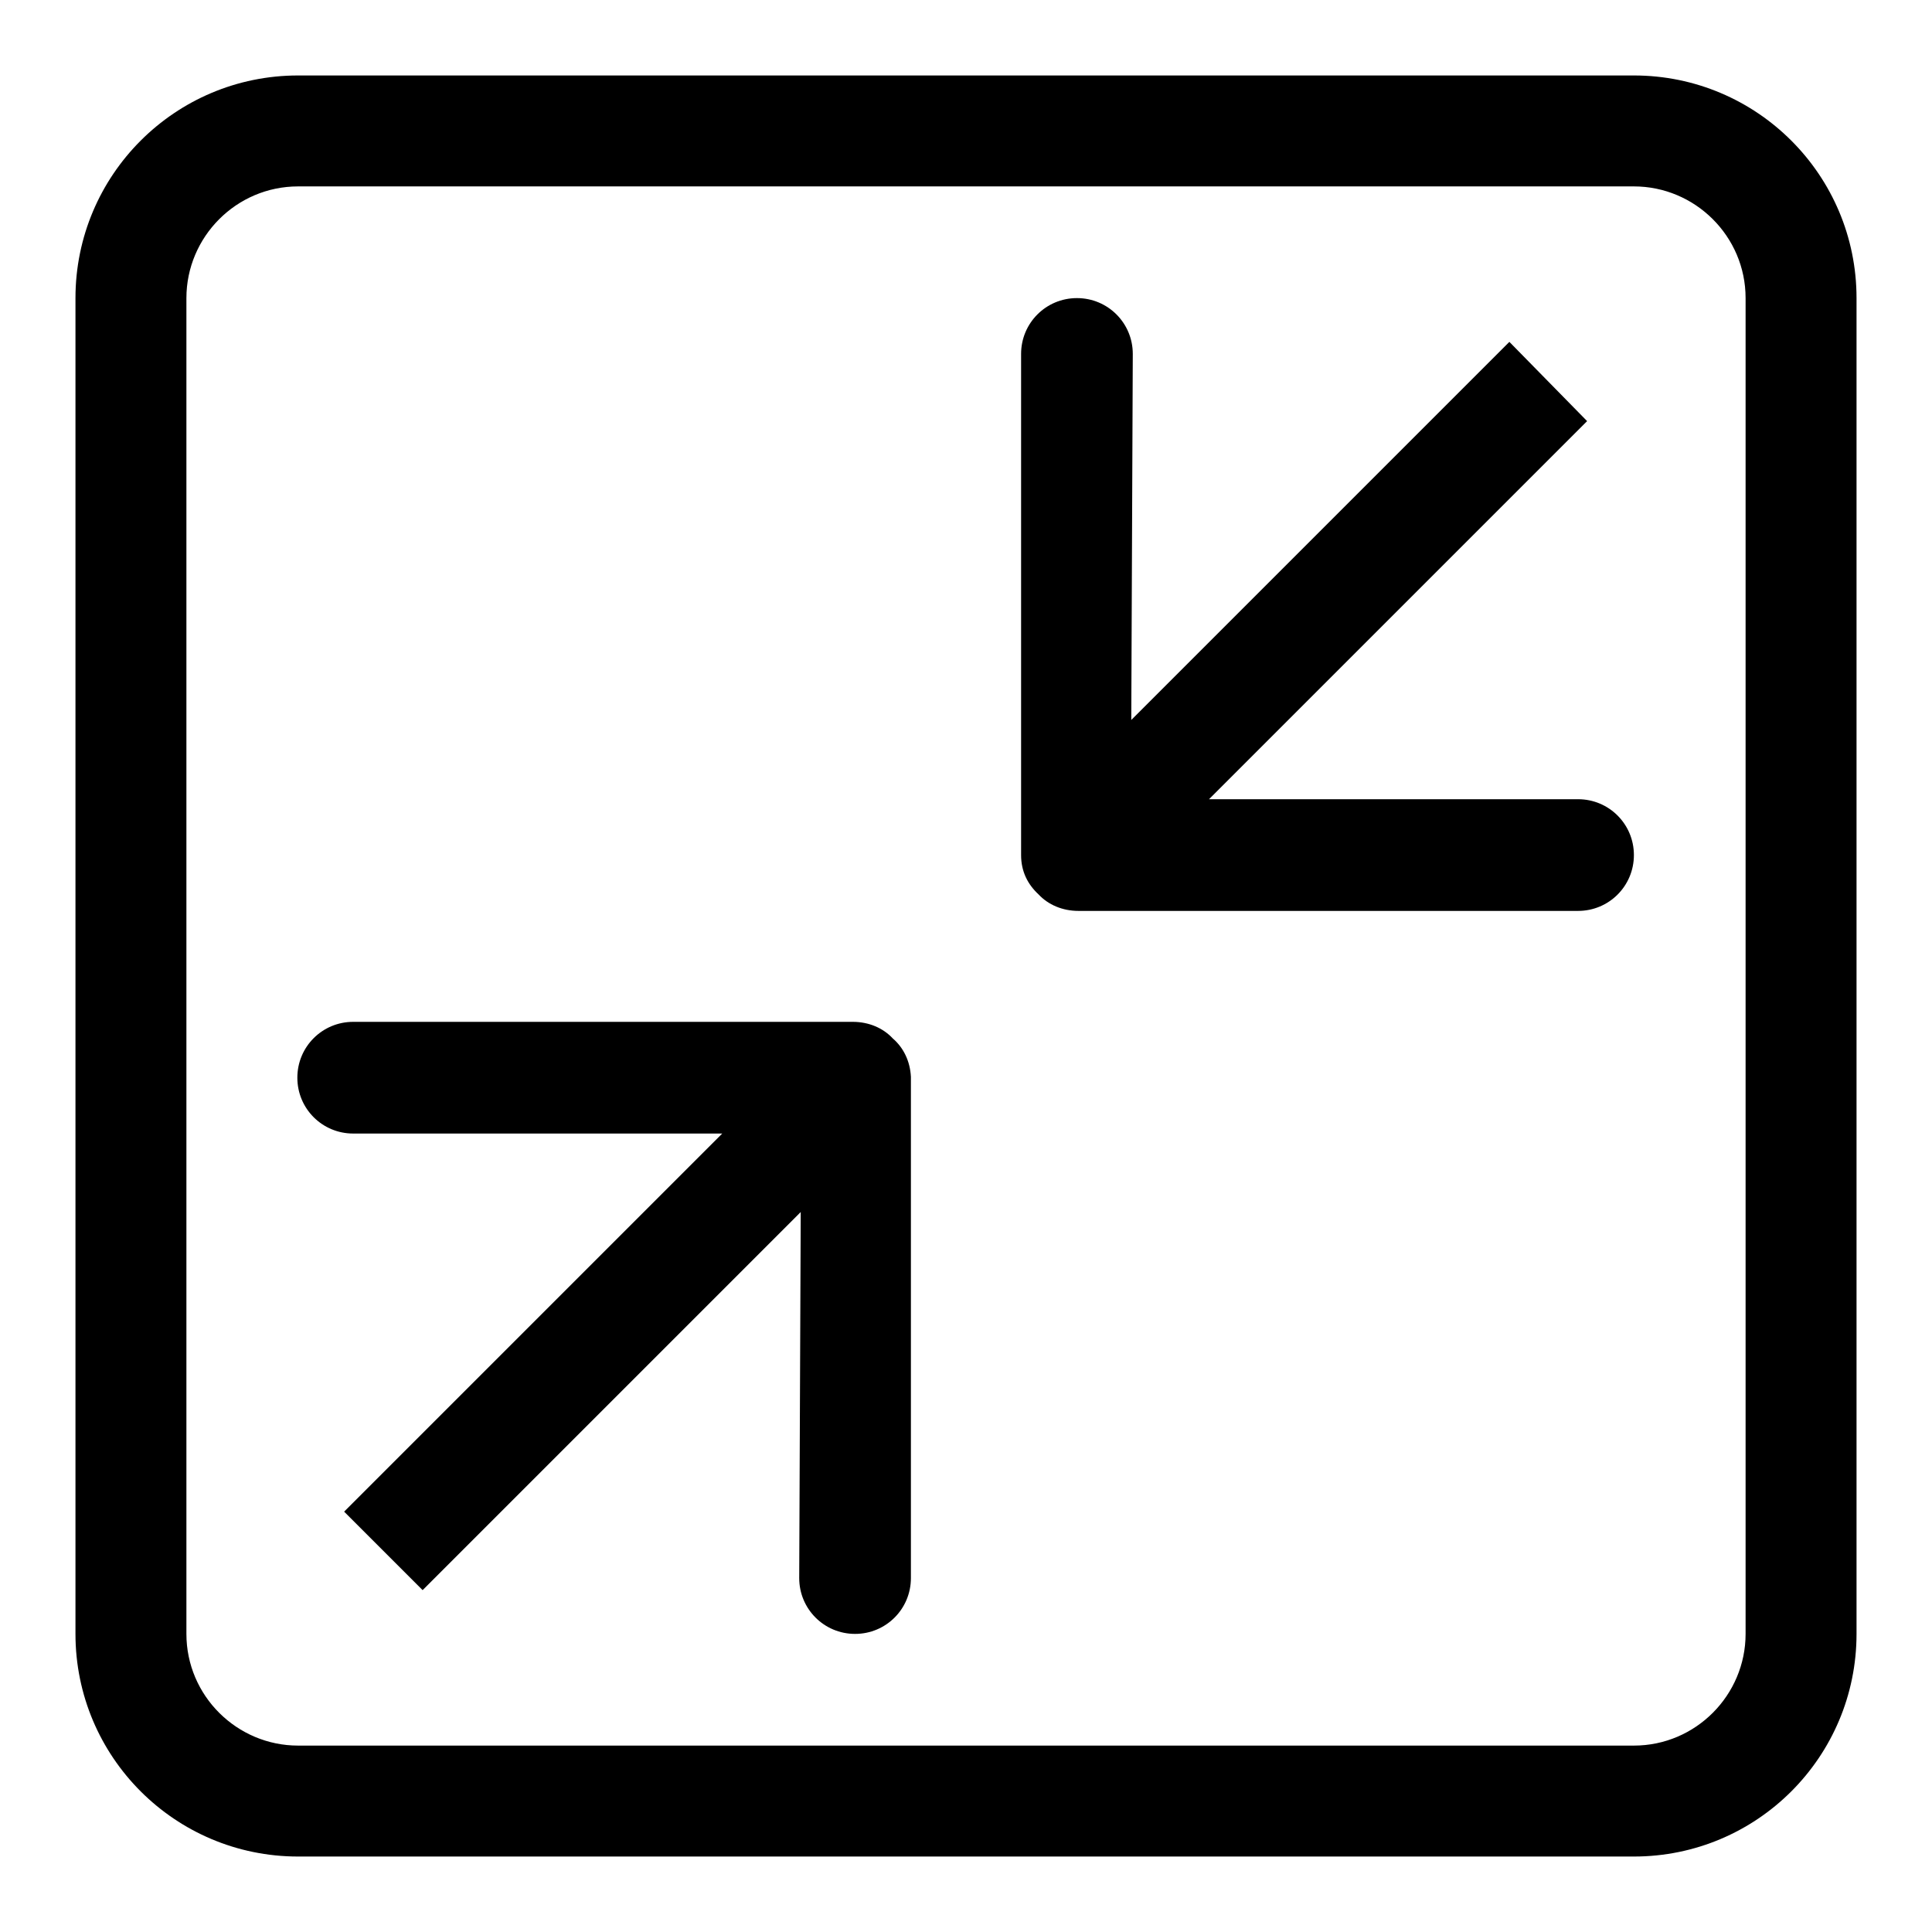
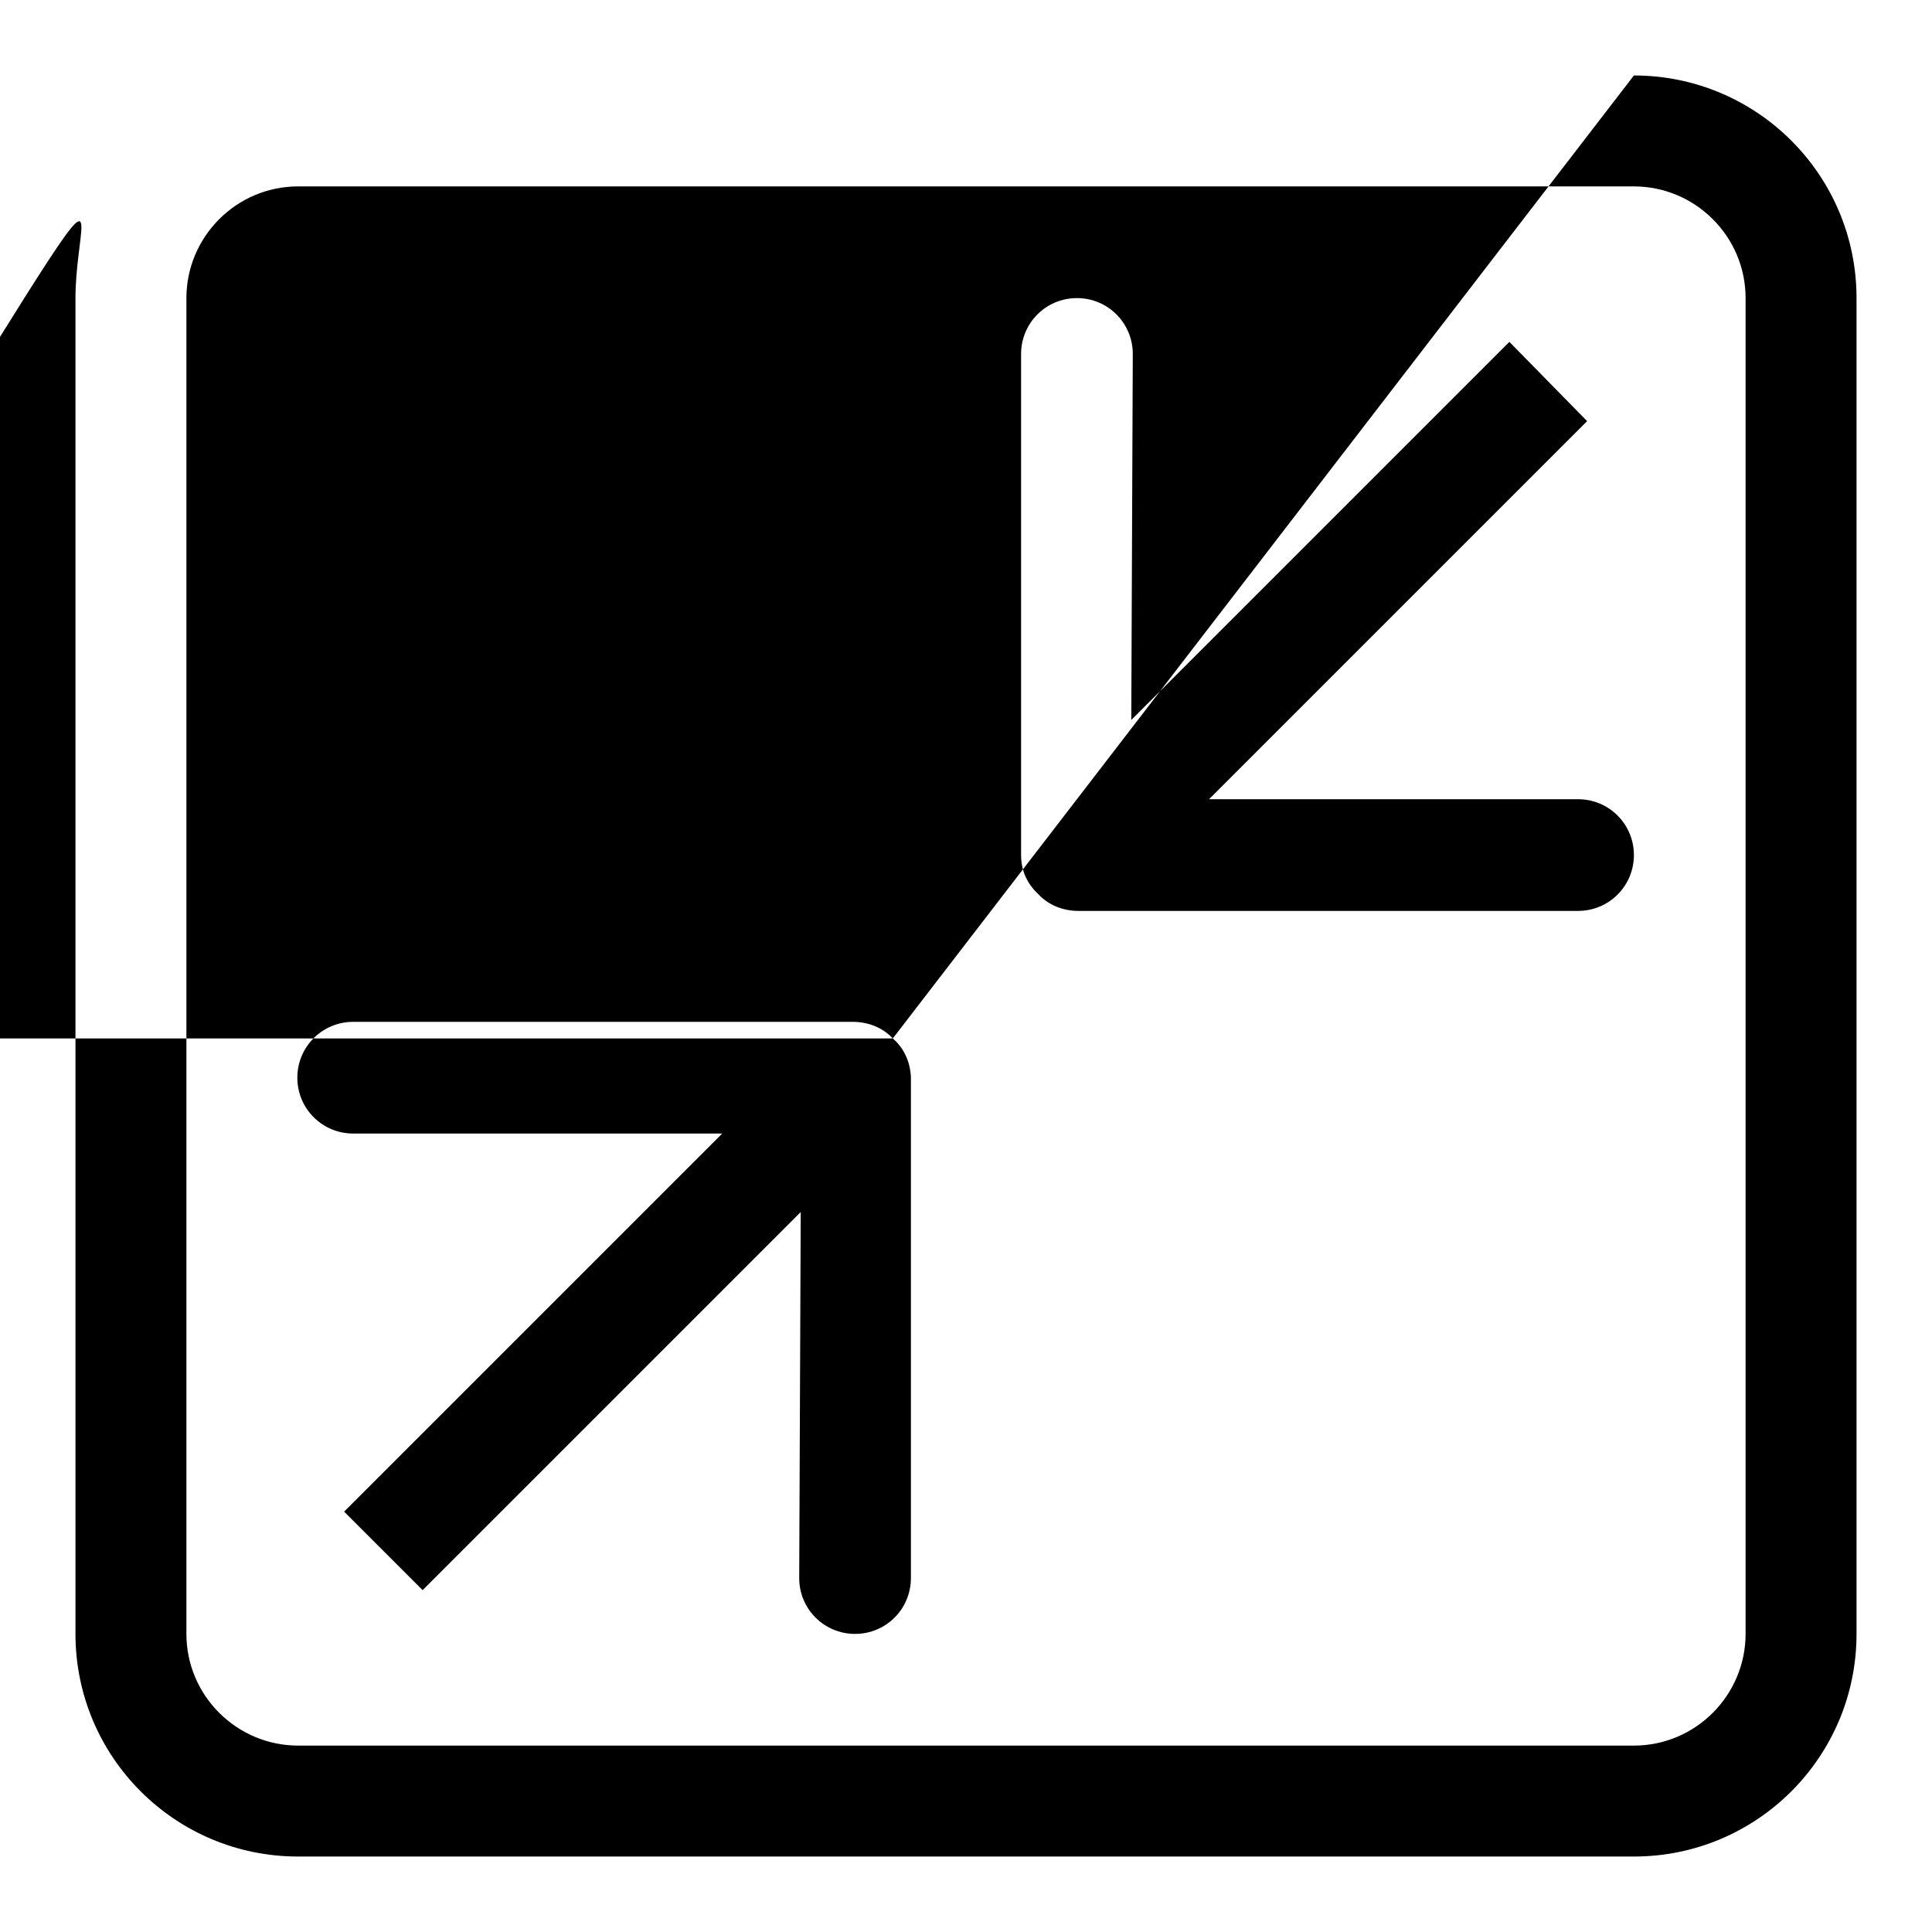
<svg xmlns="http://www.w3.org/2000/svg" version="1.1" x="0px" y="0px" viewBox="0 0 256 256" enable-background="new 0 0 256 256" xml:space="preserve">
  <g>
-     <path fill="#000000" d="M118.3,137.6c-1.3-1.4-3.2-2.2-5.3-2.2l-66.2,0c-4.1,0-7.4,3.3-7.4,7.4c0,4.1,3.3,7.4,7.4,7.4h48.9 l-50.1,50.1L56,210.7l50.1-50.1l-0.2,48.5c0,4.1,3.3,7.4,7.4,7.4c4.1,0,7.4-3.3,7.4-7.4v-66.4C120.6,140.6,119.7,138.8,118.3,137.6 z M216.5,10h-177C23.2,10,10,23.2,10,39.5v177c0,16.3,13.2,29.5,29.5,29.5h177c16.3,0,29.5-13.2,29.5-29.5v-177 C246,23.2,232.8,10,216.5,10z M231.3,216.5c0,8.1-6.6,14.8-14.8,14.8h-177c-8.1,0-14.8-6.6-14.8-14.8v-177 c0-8.1,6.6-14.8,14.8-14.8h177c8.1,0,14.8,6.6,14.8,14.8V216.5z M209.1,105.9l-48.9,0l50.1-50.1L200,45.3l-50.1,50.1l0.2-48.5 c0-4.1-3.3-7.4-7.4-7.4c-4.1,0-7.4,3.3-7.4,7.4v66.4c0,2.2,0.9,3.9,2.3,5.2c1.3,1.4,3.2,2.2,5.3,2.2l66.2,0c4.1,0,7.4-3.3,7.4-7.4 C216.5,109.2,213.2,105.9,209.1,105.9z" />
+     <path fill="#000000" d="M118.3,137.6c-1.3-1.4-3.2-2.2-5.3-2.2l-66.2,0c-4.1,0-7.4,3.3-7.4,7.4c0,4.1,3.3,7.4,7.4,7.4h48.9 l-50.1,50.1L56,210.7l50.1-50.1l-0.2,48.5c0,4.1,3.3,7.4,7.4,7.4c4.1,0,7.4-3.3,7.4-7.4v-66.4C120.6,140.6,119.7,138.8,118.3,137.6 z h-177C23.2,10,10,23.2,10,39.5v177c0,16.3,13.2,29.5,29.5,29.5h177c16.3,0,29.5-13.2,29.5-29.5v-177 C246,23.2,232.8,10,216.5,10z M231.3,216.5c0,8.1-6.6,14.8-14.8,14.8h-177c-8.1,0-14.8-6.6-14.8-14.8v-177 c0-8.1,6.6-14.8,14.8-14.8h177c8.1,0,14.8,6.6,14.8,14.8V216.5z M209.1,105.9l-48.9,0l50.1-50.1L200,45.3l-50.1,50.1l0.2-48.5 c0-4.1-3.3-7.4-7.4-7.4c-4.1,0-7.4,3.3-7.4,7.4v66.4c0,2.2,0.9,3.9,2.3,5.2c1.3,1.4,3.2,2.2,5.3,2.2l66.2,0c4.1,0,7.4-3.3,7.4-7.4 C216.5,109.2,213.2,105.9,209.1,105.9z" />
  </g>
</svg>